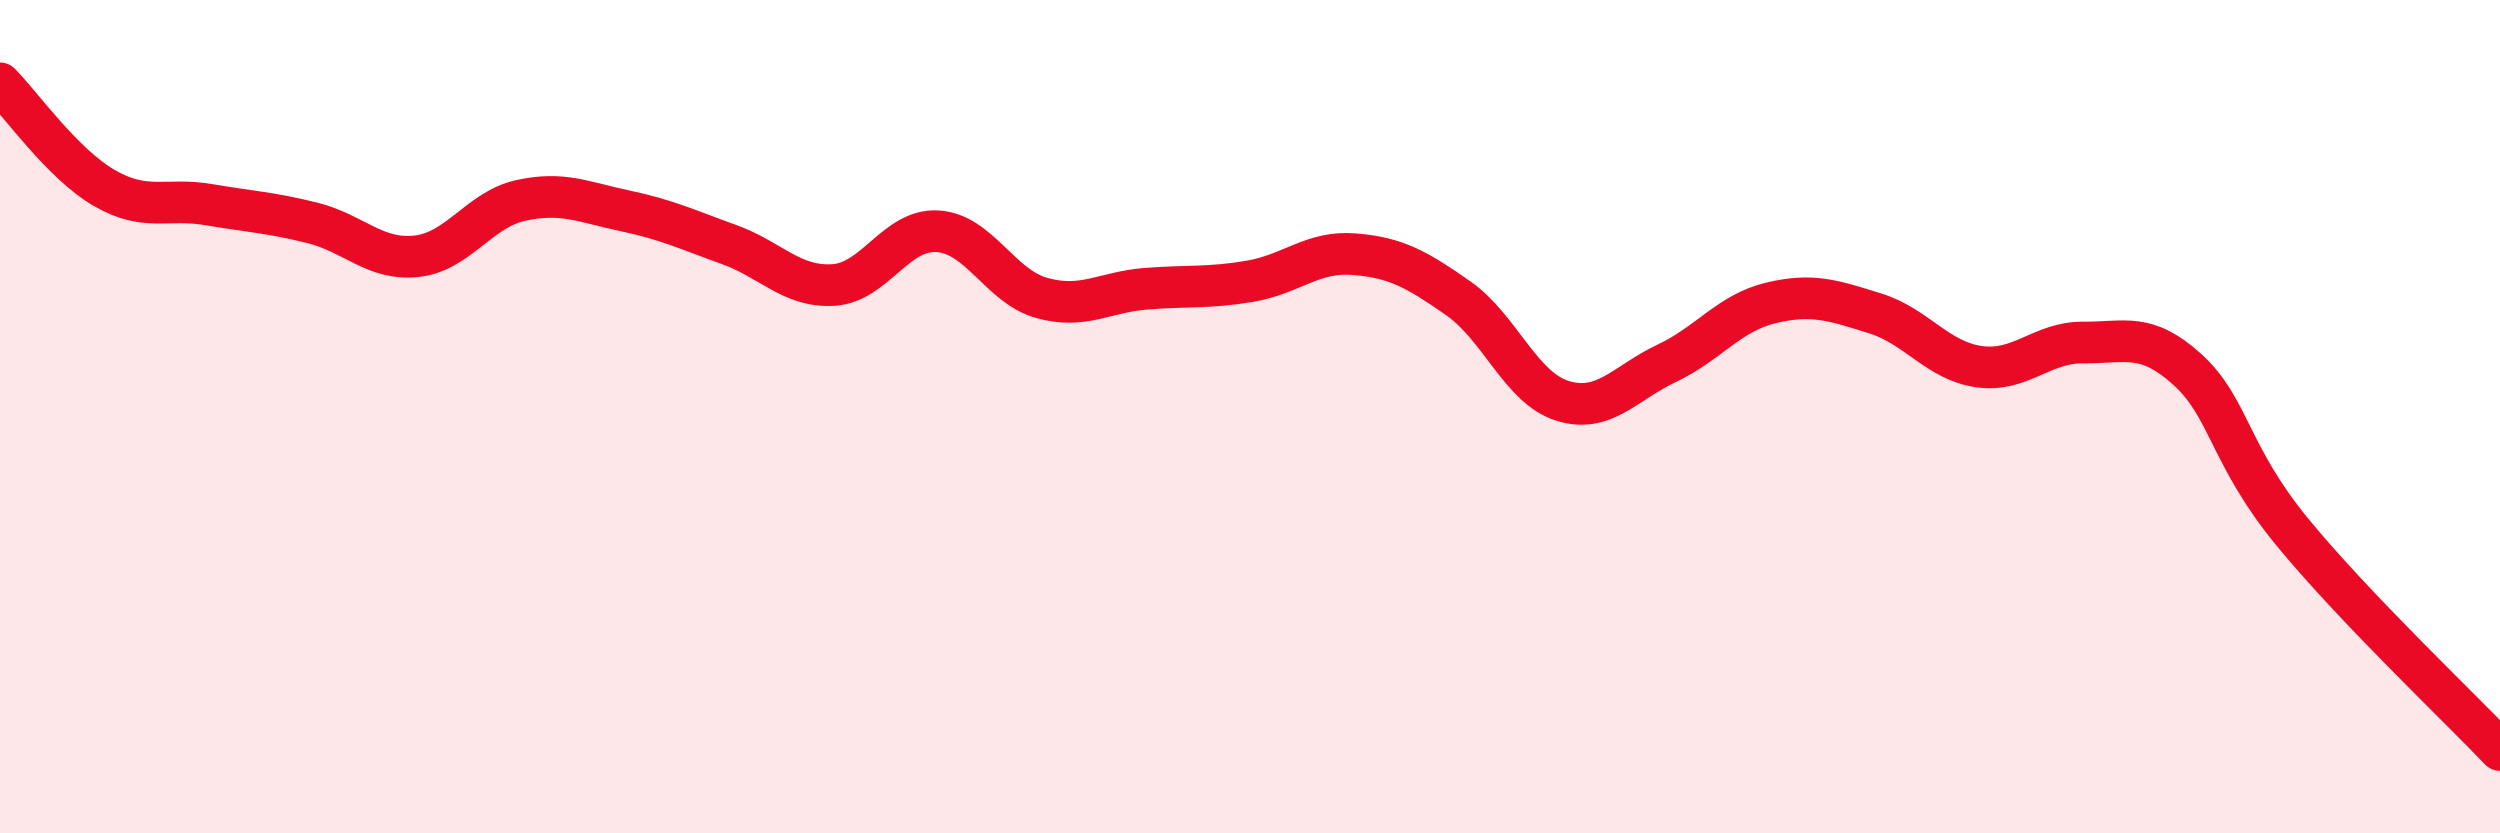
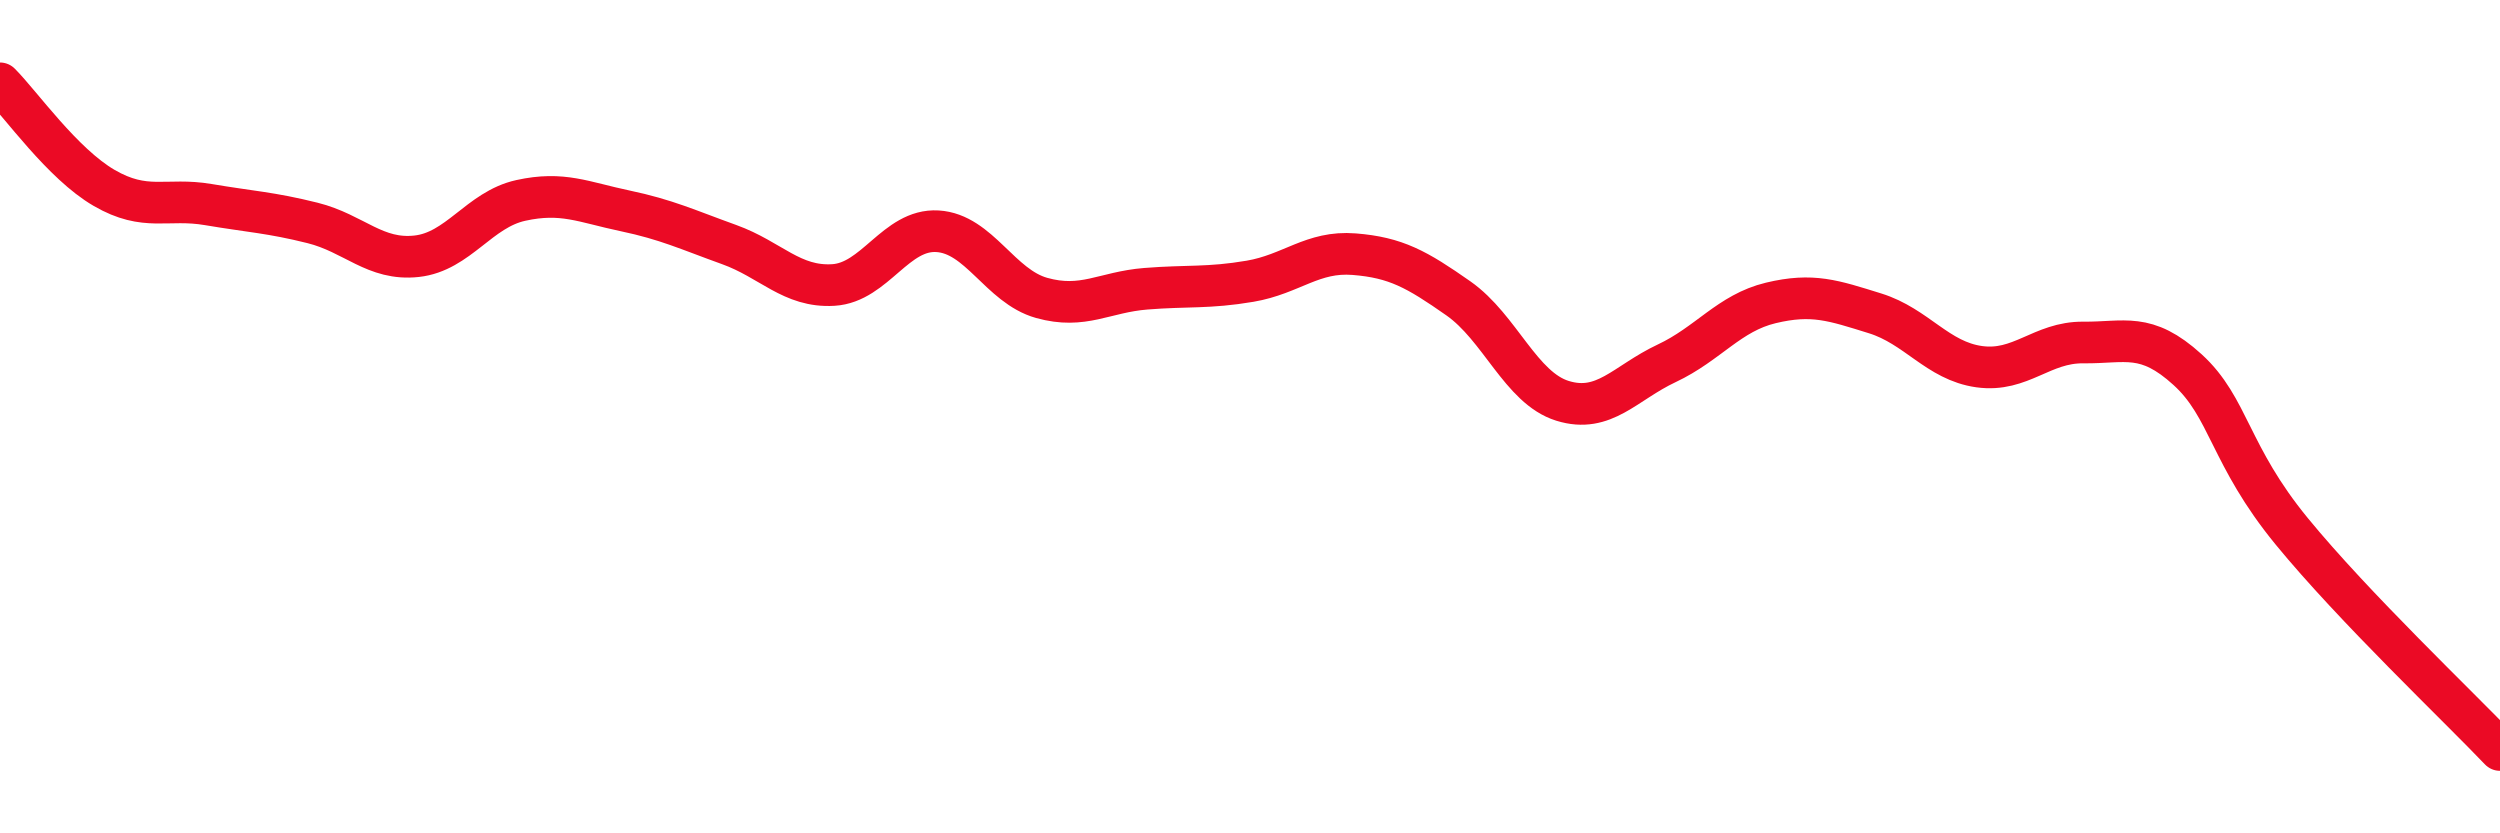
<svg xmlns="http://www.w3.org/2000/svg" width="60" height="20" viewBox="0 0 60 20">
-   <path d="M 0,2 C 0.5,2.5 1.5,3.93 2.5,4.51 C 3.5,5.09 4,4.74 5,4.91 C 6,5.08 6.5,5.1 7.5,5.35 C 8.5,5.6 9,6.26 10,6.15 C 11,6.04 11.5,5.03 12.5,4.81 C 13.5,4.59 14,4.85 15,5.06 C 16,5.27 16.5,5.51 17.5,5.87 C 18.5,6.23 19,6.9 20,6.84 C 21,6.78 21.5,5.49 22.5,5.55 C 23.5,5.61 24,6.87 25,7.15 C 26,7.43 26.5,7.01 27.5,6.93 C 28.5,6.85 29,6.92 30,6.75 C 31,6.58 31.5,6.02 32.5,6.1 C 33.5,6.18 34,6.46 35,7.16 C 36,7.86 36.5,9.31 37.5,9.62 C 38.5,9.93 39,9.19 40,8.72 C 41,8.25 41.5,7.51 42.5,7.27 C 43.5,7.03 44,7.21 45,7.52 C 46,7.83 46.5,8.66 47.5,8.8 C 48.5,8.94 49,8.21 50,8.22 C 51,8.23 51.5,7.96 52.5,8.87 C 53.5,9.78 53.5,10.92 55,12.75 C 56.5,14.58 59,16.95 60,18L60 20L0 20Z" fill="#EB0A25" opacity="0.1" stroke-linecap="round" stroke-linejoin="round" />
  <path d="M 0,2 C 0.5,2.5 1.5,3.93 2.5,4.51 C 3.5,5.09 4,4.74 5,4.91 C 6,5.08 6.5,5.1 7.5,5.35 C 8.5,5.6 9,6.26 10,6.15 C 11,6.04 11.5,5.03 12.5,4.81 C 13.5,4.59 14,4.85 15,5.06 C 16,5.27 16.5,5.51 17.5,5.87 C 18.5,6.23 19,6.9 20,6.84 C 21,6.78 21.5,5.49 22.5,5.55 C 23.5,5.61 24,6.87 25,7.15 C 26,7.43 26.5,7.01 27.5,6.93 C 28.5,6.85 29,6.92 30,6.75 C 31,6.58 31.5,6.02 32.5,6.1 C 33.5,6.18 34,6.46 35,7.16 C 36,7.86 36.5,9.31 37.5,9.62 C 38.5,9.93 39,9.19 40,8.72 C 41,8.25 41.5,7.51 42.5,7.27 C 43.5,7.03 44,7.21 45,7.52 C 46,7.83 46.5,8.66 47.5,8.8 C 48.5,8.94 49,8.21 50,8.22 C 51,8.23 51.5,7.96 52.5,8.87 C 53.5,9.78 53.5,10.92 55,12.75 C 56.5,14.58 59,16.95 60,18" stroke="#EB0A25" stroke-width="1" fill="none" stroke-linecap="round" stroke-linejoin="round" />
</svg>